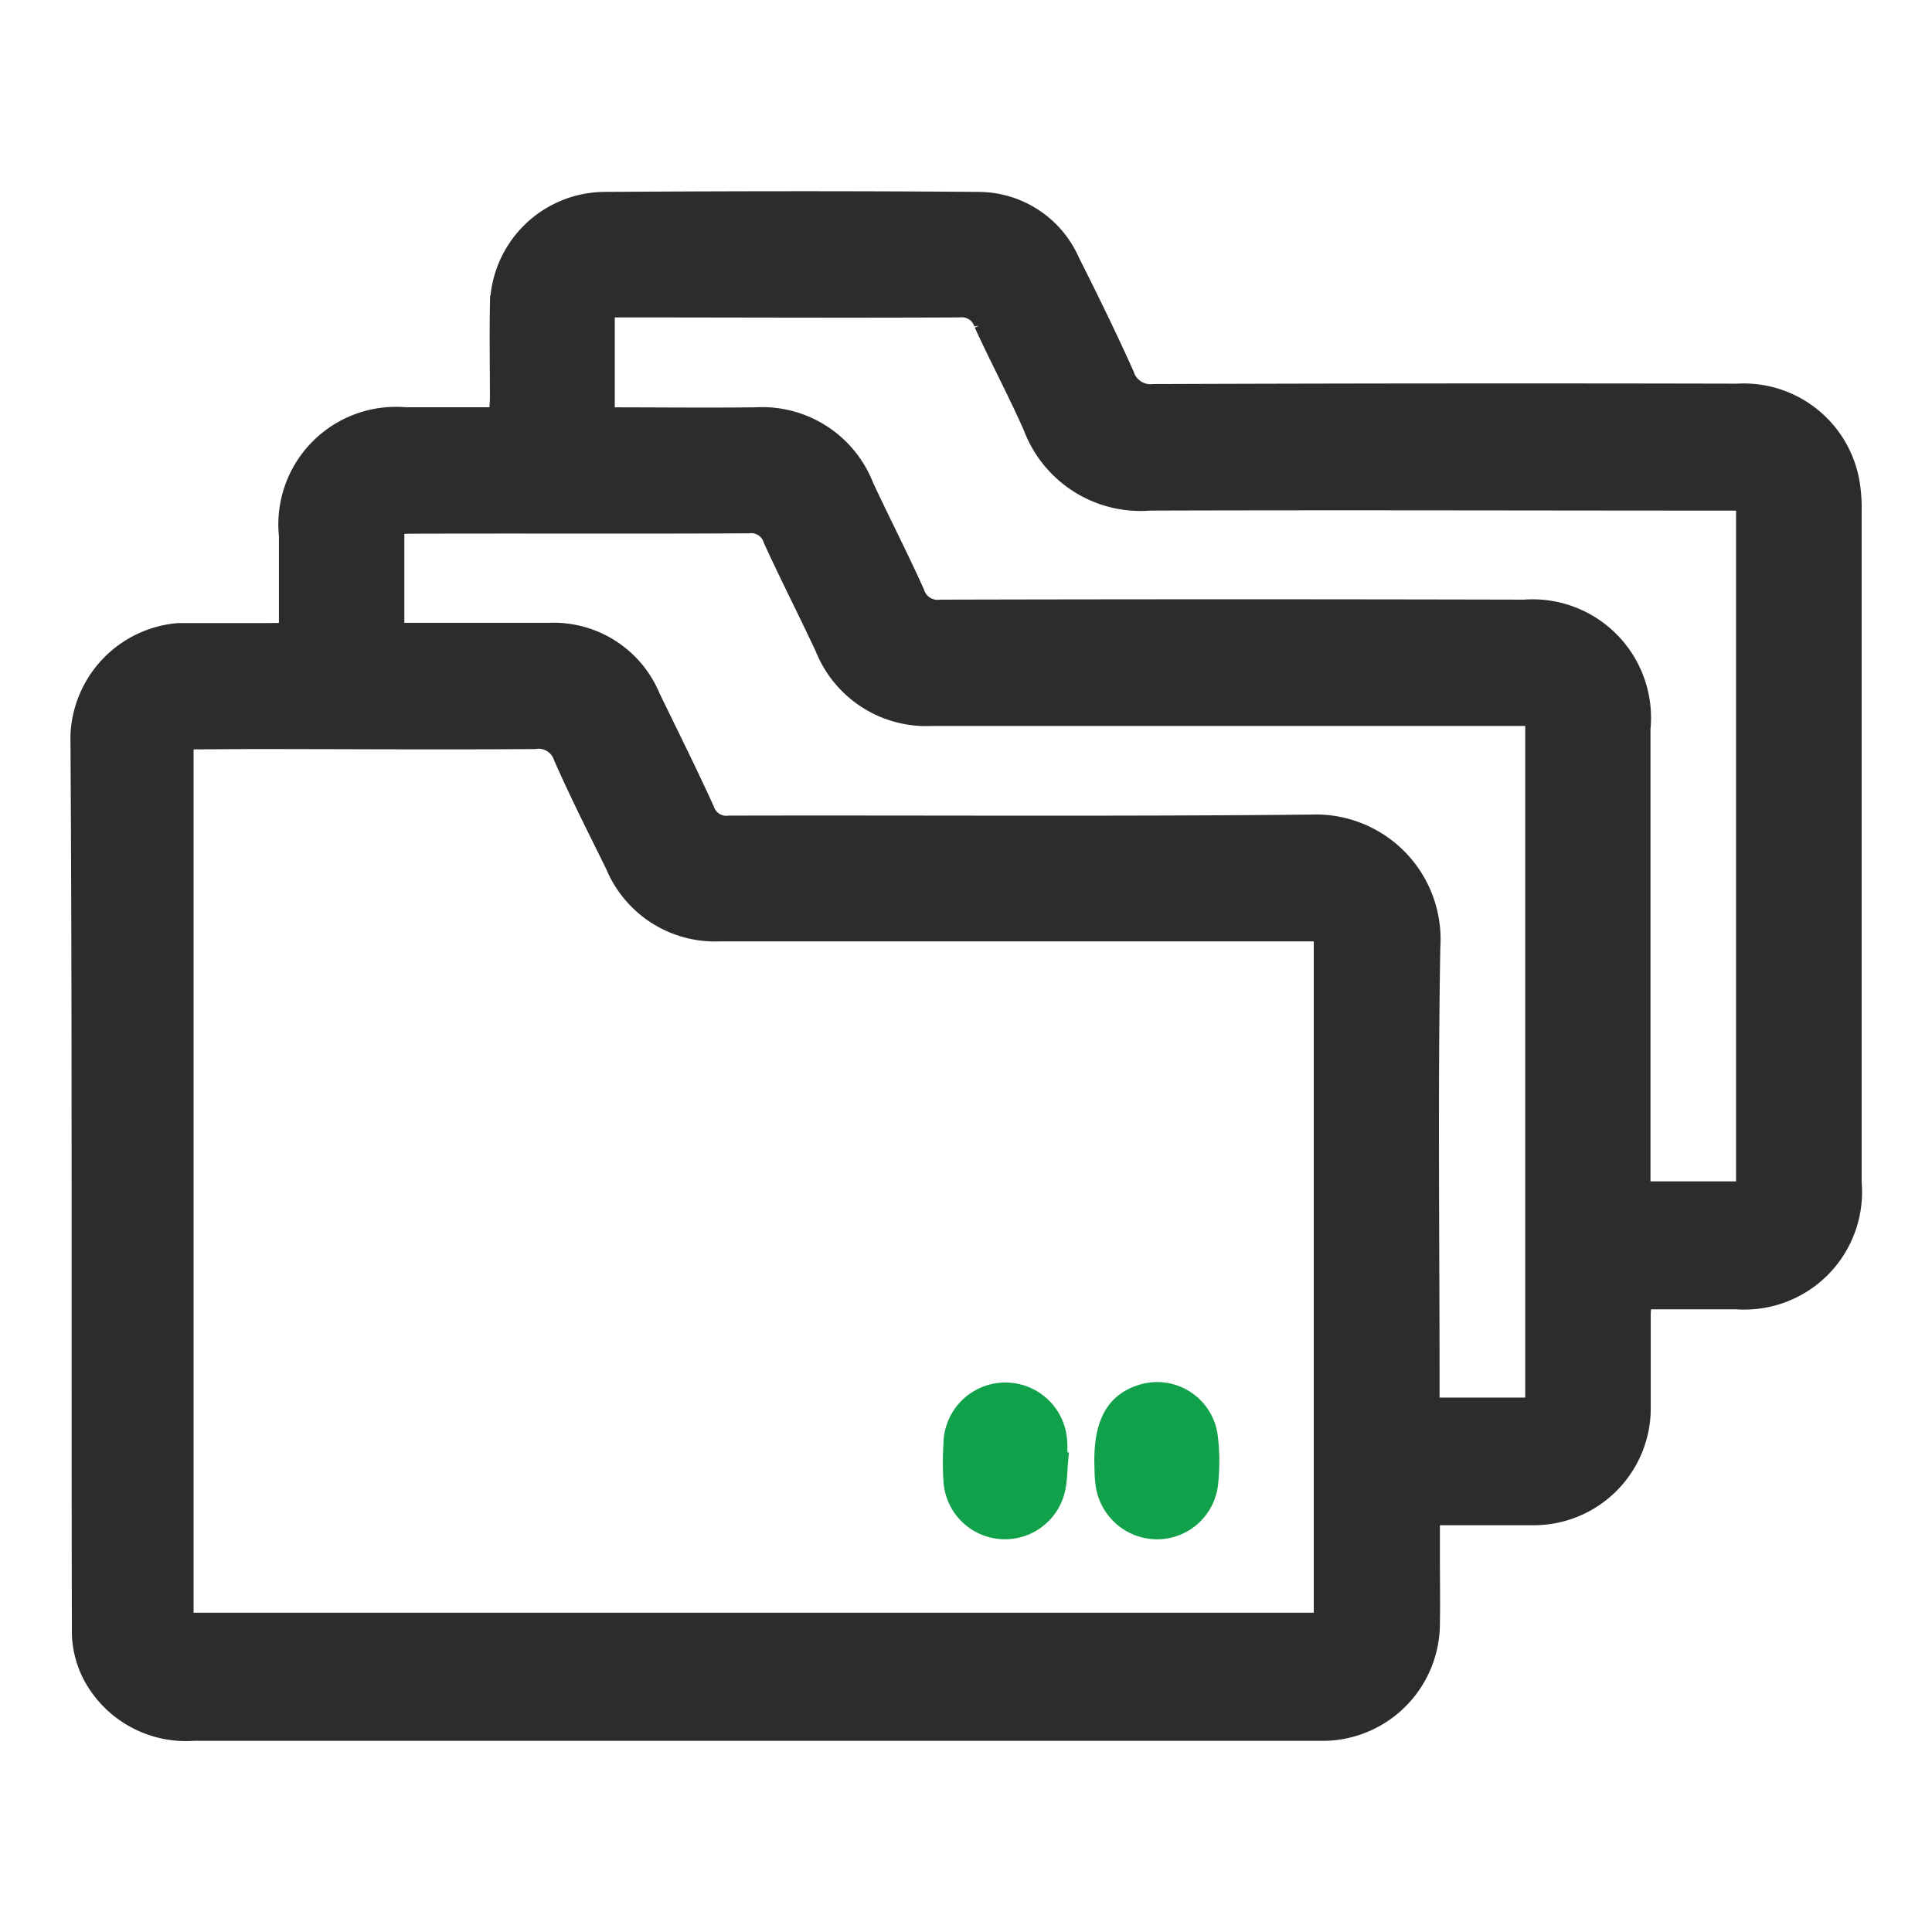
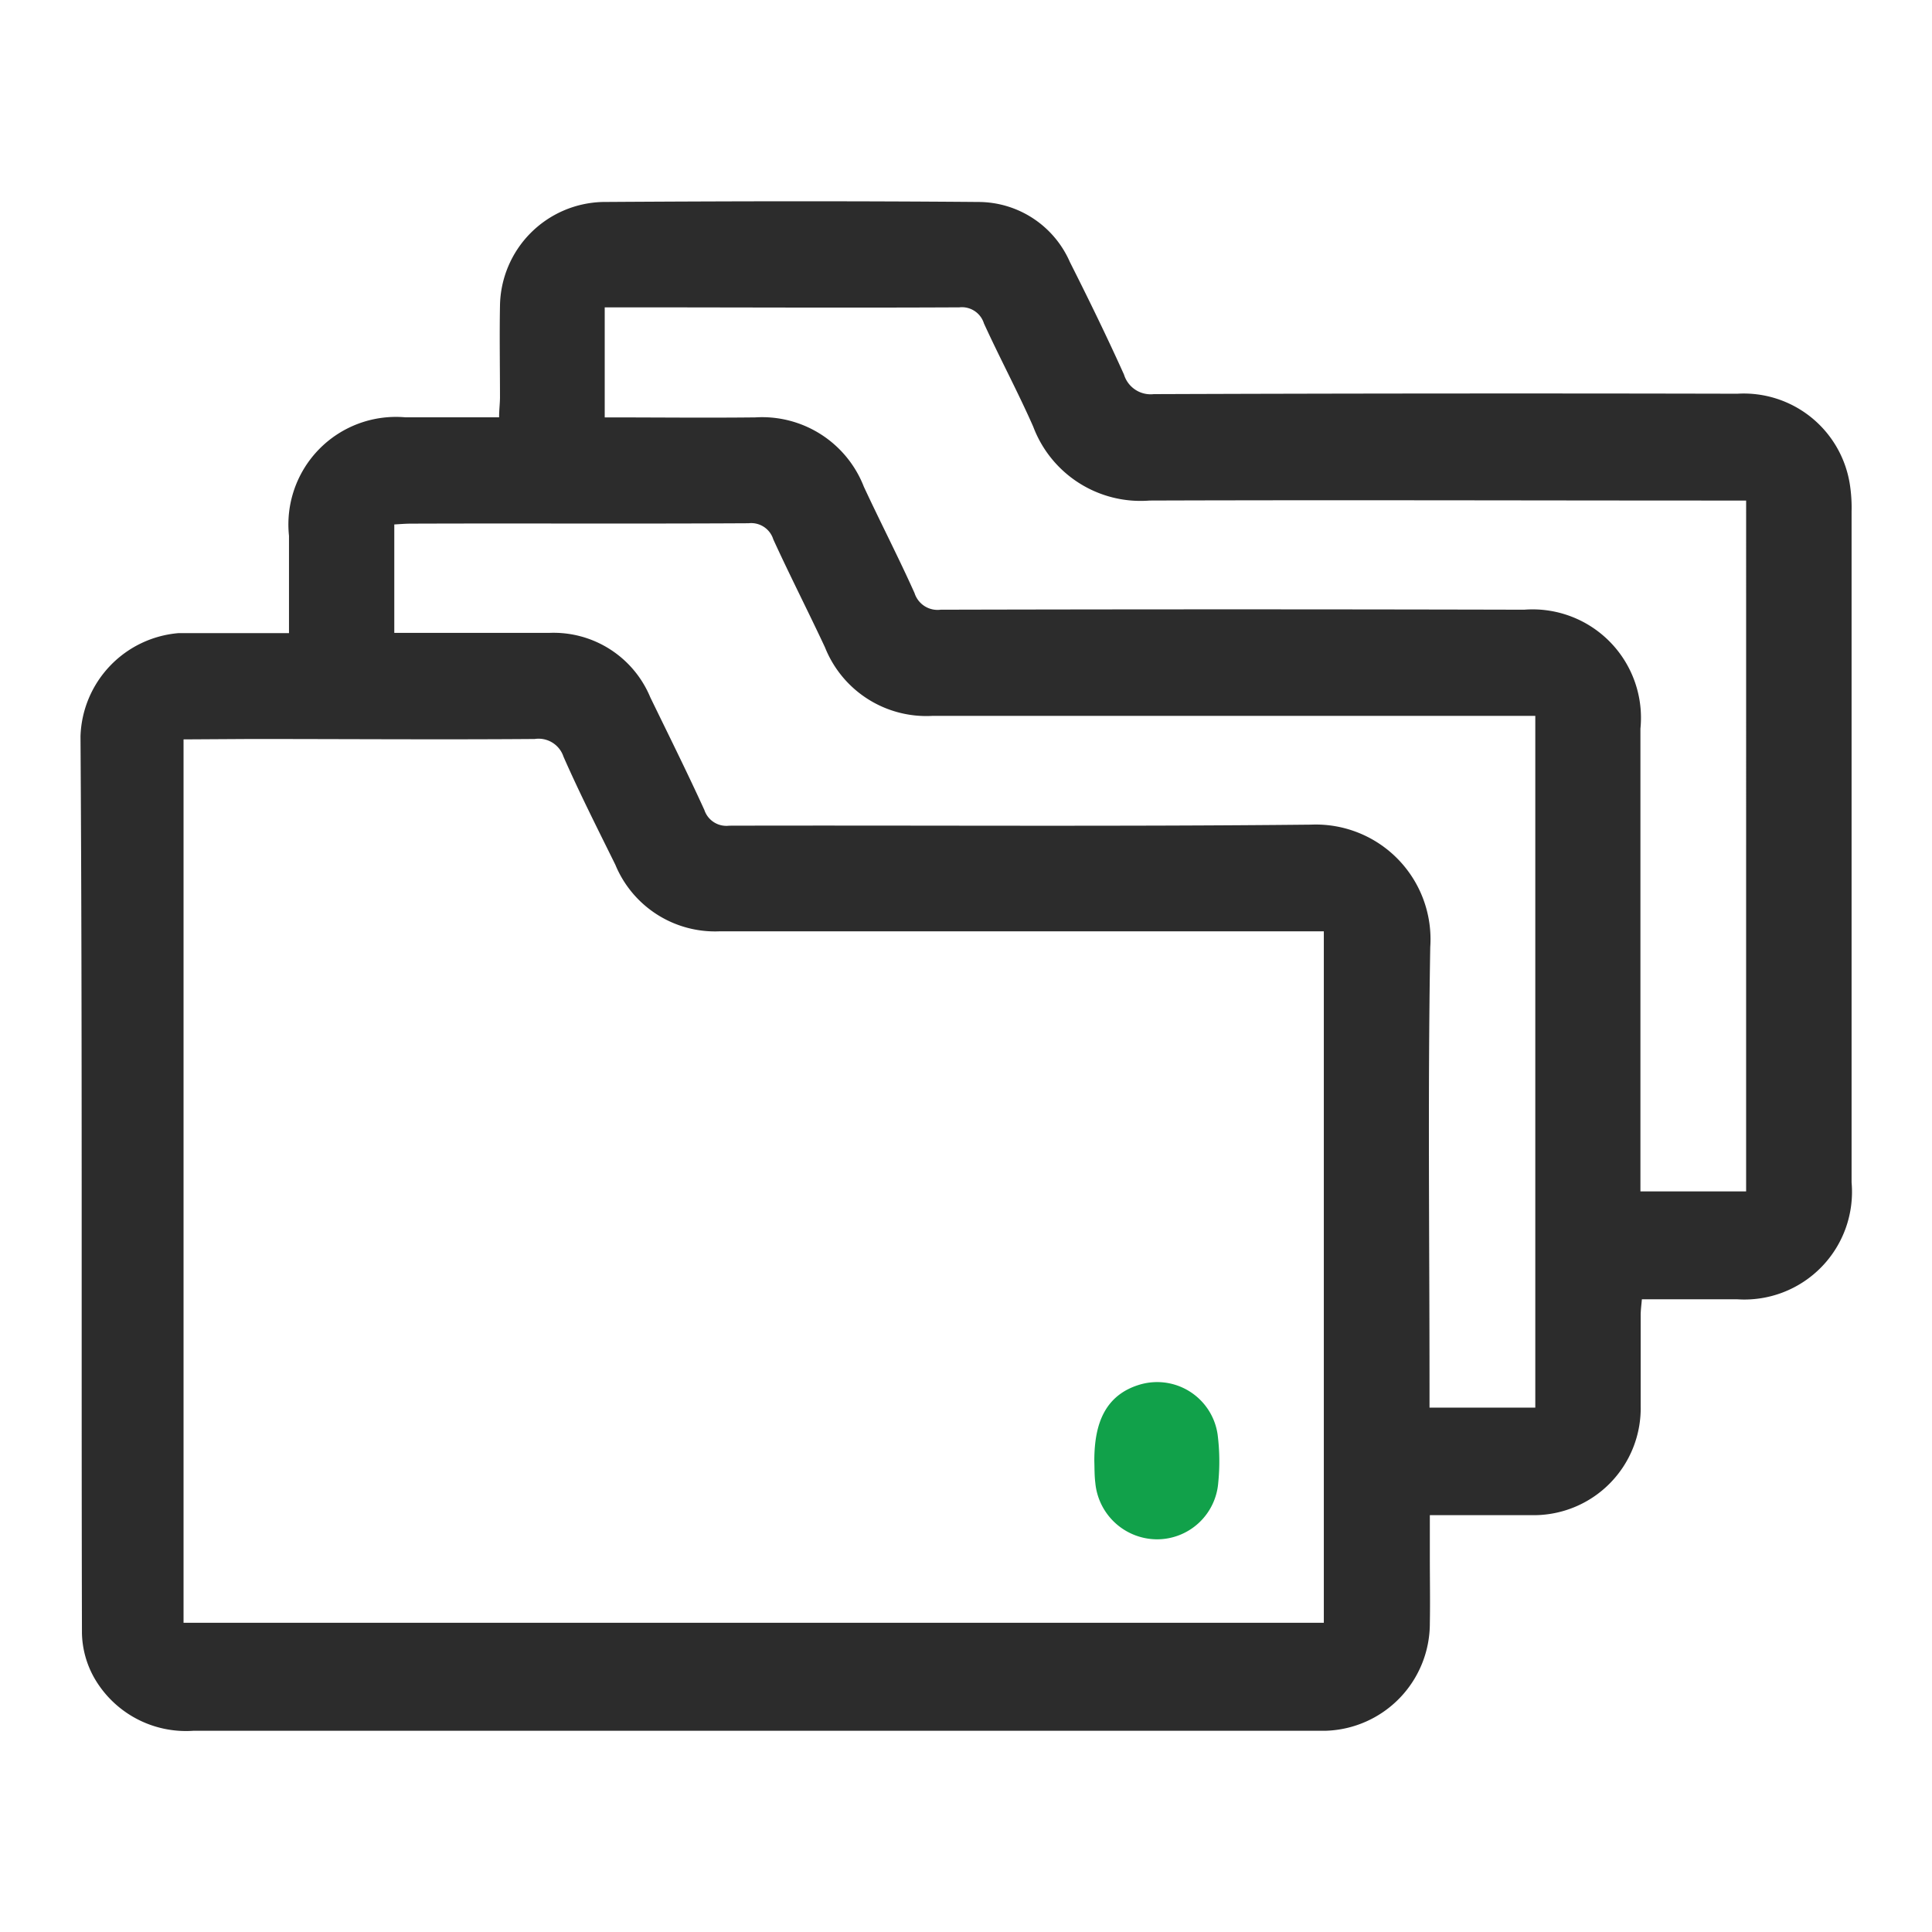
<svg xmlns="http://www.w3.org/2000/svg" id="Group_136580" data-name="Group 136580" width="24" height="24" viewBox="0 0 24 24">
  <defs>
    <clipPath id="clip-path">
      <rect id="Rectangle_165432" data-name="Rectangle 165432" width="24" height="24" fill="#2c2c2c" />
    </clipPath>
  </defs>
  <g id="Group_136579" data-name="Group 136579" clip-path="url(#clip-path)">
    <path id="Path_284021" data-name="Path 284021" d="M3.59,7.862c0-.418,0-.812,0-1.206A1.336,1.336,0,0,1,5.035,5.184H6.2c0-.088.01-.165.011-.242,0-.381-.007-.763,0-1.144A1.309,1.309,0,0,1,7.487,2.509c1.556-.01,3.112-.013,4.668,0a1.242,1.242,0,0,1,1.135.745c.233.462.46.927.673,1.4a.346.346,0,0,0,.369.242q3.624-.013,7.249-.005a1.334,1.334,0,0,1,1.4,1.136,1.89,1.89,0,0,1,.02.328q0,4.167,0,8.333a1.337,1.337,0,0,1-1.424,1.452c-.387,0-.773,0-1.181,0-.006.072-.015.134-.015.2,0,.373,0,.747,0,1.121a1.329,1.329,0,0,1-1.34,1.361c-.416,0-.831,0-1.279,0v.53c0,.271.005.543,0,.814A1.334,1.334,0,0,1,16.475,21.5c-.05,0-.1,0-.151,0q-6.958,0-13.918,0a1.313,1.313,0,0,1-1.233-.653,1.179,1.179,0,0,1-.155-.555C1.009,16.576,1.024,12.861,1,9.145a1.329,1.329,0,0,1,1.217-1.28c.372,0,.745,0,1.118,0H3.59M2.28,9.185V20.159H16.445v-8.59h-.273q-3.614,0-7.228,0a1.34,1.34,0,0,1-1.3-.827C7.426,10.3,7.2,9.854,7,9.4a.326.326,0,0,0-.358-.22c-1.176.009-2.352,0-3.528,0Zm5.232-4c.639,0,1.255.007,1.87,0a1.356,1.356,0,0,1,1.349.861c.206.443.43.876.63,1.322a.3.3,0,0,0,.324.206q3.624-.009,7.248,0a1.347,1.347,0,0,1,1.445,1.478q0,2.748,0,5.495V14.8h1.313V6.218H21.4c-2.373,0-4.746-.008-7.119,0A1.425,1.425,0,0,1,12.835,5.3c-.191-.433-.415-.851-.612-1.282a.287.287,0,0,0-.306-.2c-1.4.007-2.8,0-4.194,0H7.512Zm11.56,3.708h-.264q-3.615,0-7.228,0a1.355,1.355,0,0,1-1.332-.852c-.21-.449-.436-.891-.642-1.341A.287.287,0,0,0,9.3,6.5c-1.4.008-2.8,0-4.194.005-.069,0-.138.006-.208.01V7.862c.65,0,1.287,0,1.923,0a1.3,1.3,0,0,1,1.257.8c.226.465.457.929.672,1.4a.288.288,0,0,0,.308.195c2.409-.006,4.818.012,7.227-.013a1.425,1.425,0,0,1,1.482,1.522c-.031,1.824-.009,3.649-.009,5.474v.246h1.314Z" fill="#2c2c2c" />
-     <path id="Path_284022" data-name="Path 284022" d="M3.59,7.862c0-.418,0-.812,0-1.206A1.336,1.336,0,0,1,5.035,5.184H6.2c0-.088.01-.165.011-.242,0-.381-.007-.763,0-1.144A1.309,1.309,0,0,1,7.487,2.509c1.556-.01,3.112-.013,4.668,0a1.242,1.242,0,0,1,1.135.745c.233.462.46.927.673,1.4a.346.346,0,0,0,.369.242q3.624-.013,7.249-.005a1.334,1.334,0,0,1,1.4,1.136,1.89,1.89,0,0,1,.02.328q0,4.167,0,8.333a1.337,1.337,0,0,1-1.424,1.452c-.387,0-.773,0-1.181,0-.006.072-.015.134-.015.2,0,.373,0,.747,0,1.121a1.329,1.329,0,0,1-1.34,1.361c-.416,0-.831,0-1.279,0v.53c0,.271.005.543,0,.814A1.334,1.334,0,0,1,16.475,21.5c-.05,0-.1,0-.151,0q-6.958,0-13.918,0a1.313,1.313,0,0,1-1.233-.653,1.179,1.179,0,0,1-.155-.555C1.009,16.576,1.024,12.861,1,9.145a1.329,1.329,0,0,1,1.217-1.28c.372,0,.745,0,1.118,0ZM2.28,9.185V20.159H16.445v-8.59h-.273q-3.614,0-7.228,0a1.34,1.34,0,0,1-1.3-.827C7.426,10.3,7.2,9.854,7,9.4a.326.326,0,0,0-.358-.22c-1.176.009-2.352,0-3.528,0Zm5.232-4c.639,0,1.255.007,1.87,0a1.356,1.356,0,0,1,1.349.861c.206.443.43.876.63,1.322a.3.3,0,0,0,.324.206q3.624-.009,7.248,0a1.347,1.347,0,0,1,1.445,1.478q0,2.748,0,5.495V14.8h1.313V6.218H21.4c-2.373,0-4.746-.008-7.119,0A1.425,1.425,0,0,1,12.835,5.3c-.191-.433-.415-.851-.612-1.282a.287.287,0,0,0-.306-.2c-1.4.007-2.8,0-4.194,0H7.512Zm11.56,3.708h-.264q-3.615,0-7.228,0a1.355,1.355,0,0,1-1.332-.852c-.21-.449-.436-.891-.642-1.341A.287.287,0,0,0,9.3,6.5c-1.4.008-2.8,0-4.194.005-.069,0-.138.006-.208.01V7.862c.65,0,1.287,0,1.923,0a1.3,1.3,0,0,1,1.257.8c.226.465.457.929.672,1.4a.288.288,0,0,0,.308.195c2.409-.006,4.818.012,7.227-.013a1.425,1.425,0,0,1,1.482,1.522c-.031,1.824-.009,3.649-.009,5.474v.246h1.314Z" fill="#2c2c2c" stroke="#2c2c2c" stroke-width="0.25" />
    <path id="Path_284023" data-name="Path 284023" d="M13.719,18.147c0-.47.143-.722.462-.823a.634.634,0,0,1,.821.514,2.518,2.518,0,0,1,.007.569.638.638,0,0,1-.637.59.648.648,0,0,1-.641-.587c-.011-.087-.009-.175-.012-.263" fill="#2c2c2c" />
    <path id="Path_284024" data-name="Path 284024" d="M13.719,18.147c0-.47.143-.722.462-.823a.634.634,0,0,1,.821.514,2.518,2.518,0,0,1,.007.569.638.638,0,0,1-.637.59.648.648,0,0,1-.641-.587C13.72,18.323,13.722,18.235,13.719,18.147Z" fill="#11a14a" stroke="#11a14a" stroke-width="0.25" />
-     <path id="Path_284025" data-name="Path 284025" d="M13.143,18.157c-.009.1-.009.2-.028.305a.64.64,0,0,1-1.27-.066,3.529,3.529,0,0,1,0-.46.644.644,0,0,1,1.286-.043,2.1,2.1,0,0,1,0,.263h.014" fill="#2c2c2c" />
-     <path id="Path_284026" data-name="Path 284026" d="M13.143,18.157c-.009.1-.009.2-.028.305a.64.64,0,0,1-1.27-.066,3.529,3.529,0,0,1,0-.46.644.644,0,0,1,1.286-.043,2.1,2.1,0,0,1,0,.263Z" fill="#11a14a" stroke="#11a14a" stroke-width="0.25" />
  </g>
</svg>